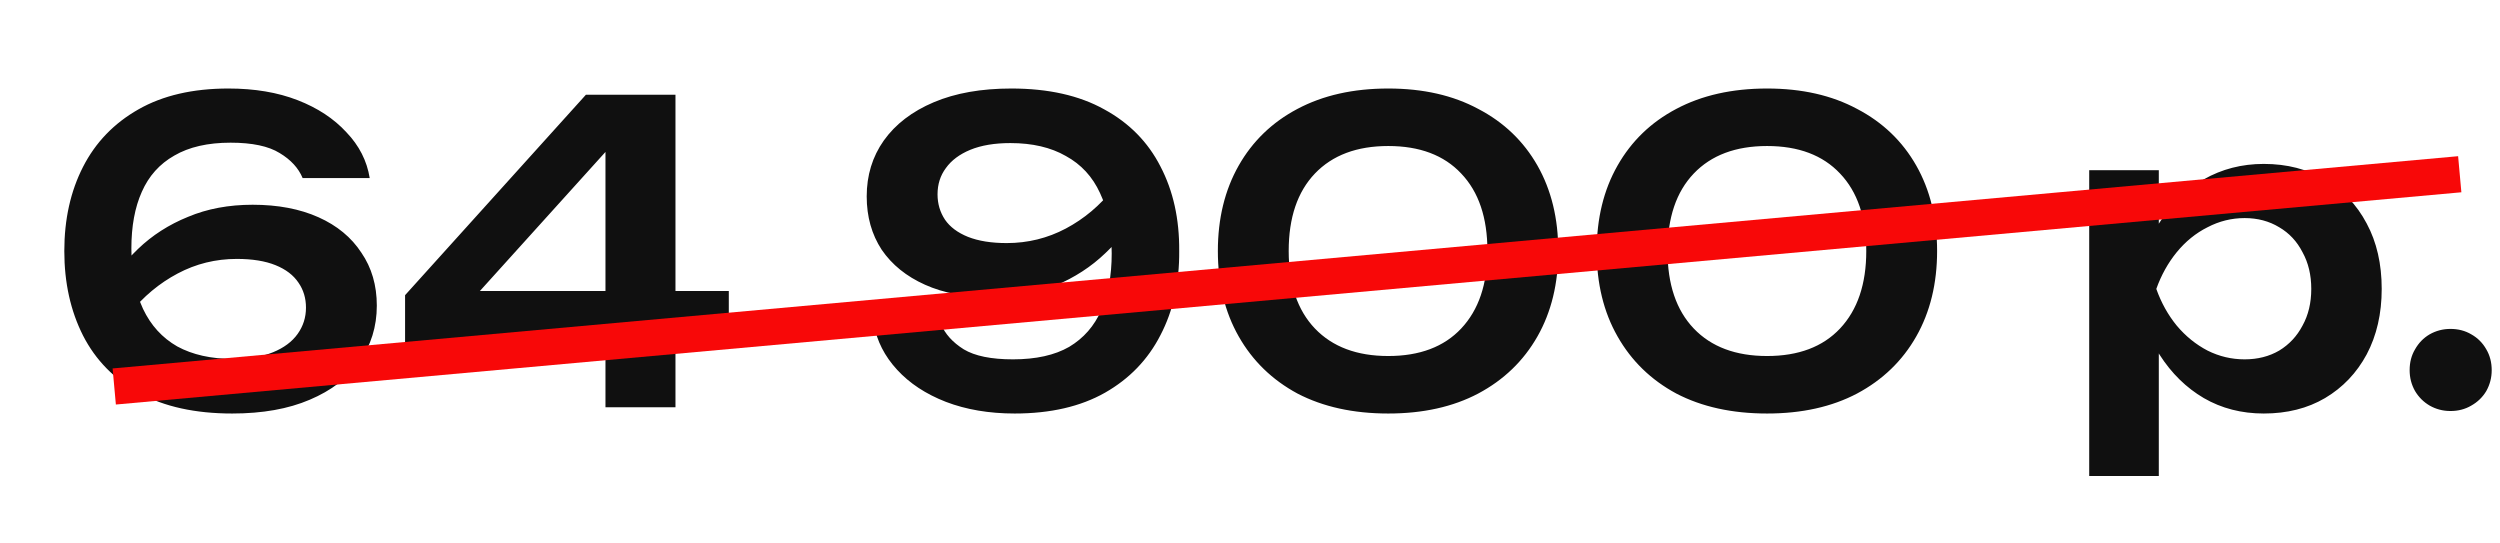
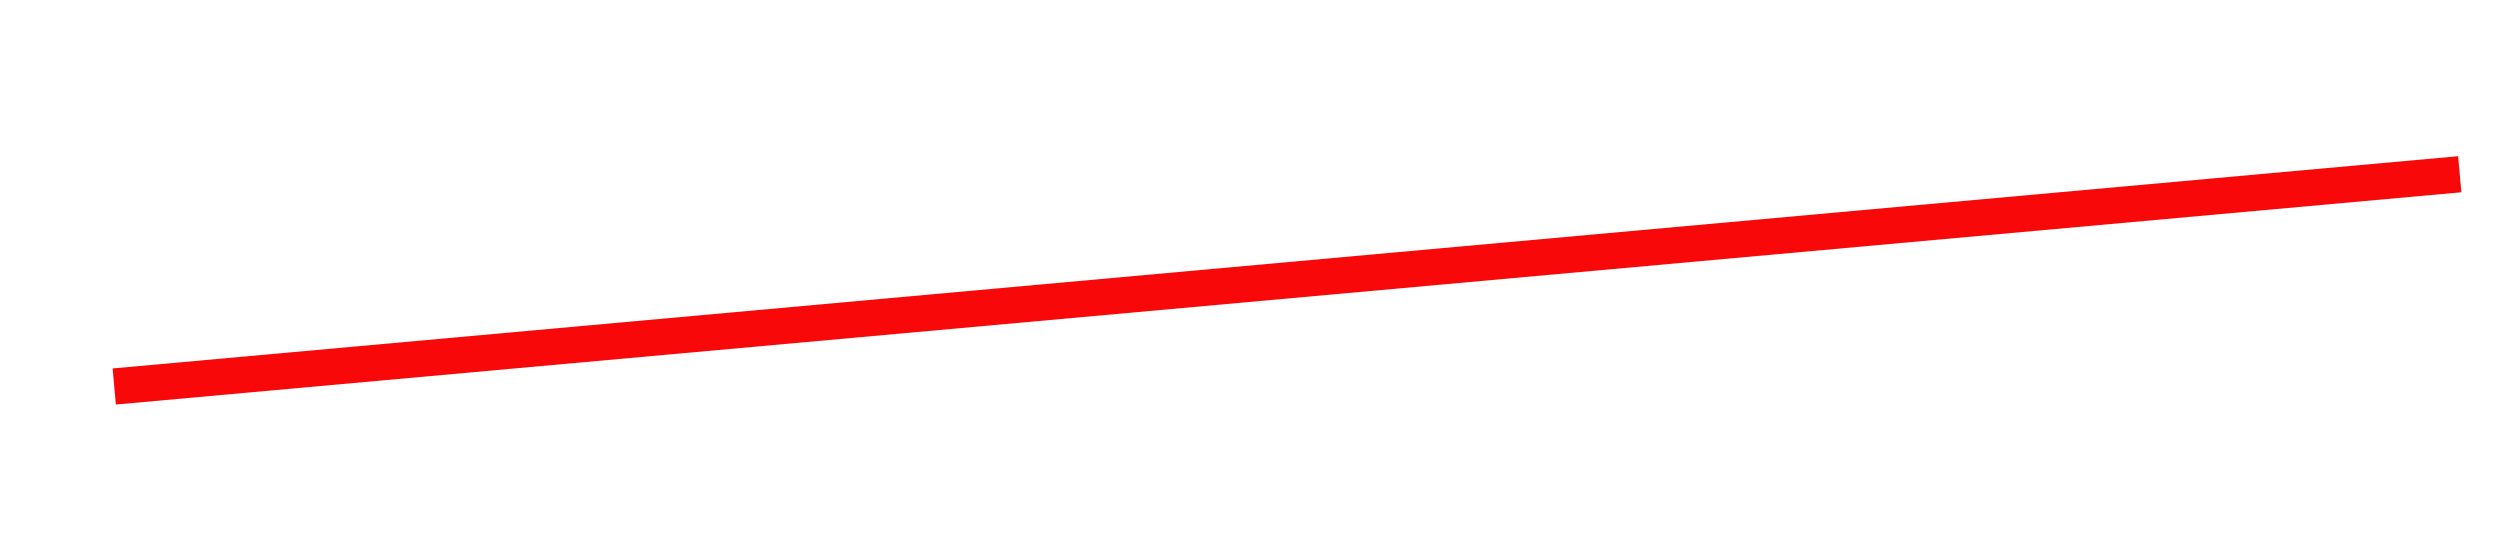
<svg xmlns="http://www.w3.org/2000/svg" width="69" height="15" viewBox="0 0 69 15" fill="none">
-   <path d="M6.306 2.443C7.027 2.443 7.663 2.55 8.215 2.765C8.767 2.979 9.215 3.275 9.56 3.65C9.913 4.018 10.128 4.44 10.204 4.915H8.353C8.238 4.639 8.027 4.409 7.72 4.225C7.414 4.034 6.961 3.938 6.363 3.938C5.735 3.938 5.217 4.057 4.811 4.294C4.405 4.524 4.106 4.858 3.914 5.295C3.722 5.724 3.626 6.245 3.626 6.859C3.626 7.51 3.734 8.066 3.948 8.526C4.163 8.979 4.477 9.324 4.891 9.561C5.313 9.791 5.827 9.906 6.432 9.906C6.869 9.906 7.237 9.845 7.536 9.722C7.835 9.6 8.062 9.431 8.215 9.216C8.368 9.002 8.445 8.76 8.445 8.492C8.445 8.231 8.376 8.001 8.238 7.802C8.1 7.595 7.889 7.434 7.605 7.319C7.322 7.204 6.965 7.146 6.536 7.146C5.953 7.146 5.409 7.28 4.903 7.549C4.397 7.817 3.956 8.185 3.58 8.653L2.856 8.147C3.101 7.671 3.419 7.246 3.81 6.87C4.201 6.495 4.661 6.199 5.19 5.985C5.719 5.762 6.314 5.651 6.973 5.651C7.671 5.651 8.276 5.766 8.79 5.996C9.304 6.226 9.698 6.552 9.974 6.974C10.258 7.388 10.4 7.875 10.4 8.434C10.4 9.017 10.239 9.534 9.917 9.987C9.603 10.431 9.146 10.78 8.548 11.033C7.958 11.286 7.245 11.413 6.409 11.413C5.39 11.413 4.535 11.225 3.845 10.849C3.155 10.466 2.637 9.937 2.292 9.262C1.947 8.58 1.775 7.802 1.775 6.928C1.775 6.054 1.947 5.279 2.292 4.605C2.637 3.93 3.147 3.401 3.822 3.018C4.497 2.634 5.325 2.443 6.306 2.443ZM18.643 2.615V11.24H16.711V3.455H17.378L12.663 8.676L12.64 8.032H20.115V9.527H11.18V8.147L16.171 2.615H18.643ZM28.003 11.413C27.298 11.413 26.665 11.305 26.106 11.091C25.554 10.876 25.105 10.581 24.76 10.205C24.415 9.83 24.2 9.408 24.116 8.94H25.968C26.083 9.216 26.293 9.45 26.6 9.642C26.907 9.826 27.359 9.918 27.957 9.918C28.593 9.918 29.111 9.803 29.51 9.573C29.908 9.335 30.203 8.998 30.395 8.561C30.587 8.124 30.683 7.602 30.683 6.997C30.683 6.337 30.575 5.782 30.361 5.329C30.154 4.877 29.839 4.536 29.418 4.306C29.004 4.068 28.494 3.949 27.888 3.949C27.451 3.949 27.083 4.011 26.784 4.133C26.485 4.256 26.259 4.425 26.106 4.639C25.952 4.846 25.876 5.088 25.876 5.364C25.876 5.624 25.945 5.858 26.083 6.065C26.221 6.265 26.431 6.422 26.715 6.537C27.006 6.652 27.363 6.709 27.785 6.709C28.367 6.709 28.912 6.575 29.418 6.307C29.924 6.038 30.361 5.67 30.729 5.203L31.465 5.709C31.227 6.184 30.909 6.61 30.51 6.985C30.119 7.361 29.659 7.66 29.13 7.882C28.601 8.097 28.007 8.204 27.348 8.204C26.65 8.204 26.044 8.089 25.531 7.859C25.017 7.629 24.618 7.307 24.335 6.893C24.059 6.472 23.921 5.981 23.921 5.421C23.921 4.839 24.078 4.325 24.392 3.88C24.714 3.428 25.174 3.075 25.772 2.822C26.37 2.569 27.083 2.443 27.911 2.443C28.931 2.443 29.786 2.634 30.476 3.018C31.166 3.393 31.683 3.919 32.028 4.593C32.381 5.268 32.553 6.046 32.546 6.928C32.553 7.802 32.381 8.576 32.028 9.251C31.683 9.925 31.173 10.454 30.499 10.838C29.824 11.221 28.992 11.413 28.003 11.413ZM38.316 11.413C37.35 11.413 36.515 11.229 35.809 10.861C35.112 10.485 34.571 9.96 34.188 9.285C33.805 8.611 33.613 7.825 33.613 6.928C33.613 6.031 33.805 5.245 34.188 4.57C34.571 3.896 35.112 3.374 35.809 3.006C36.515 2.631 37.35 2.443 38.316 2.443C39.275 2.443 40.103 2.631 40.8 3.006C41.506 3.374 42.05 3.896 42.434 4.57C42.817 5.245 43.008 6.031 43.008 6.928C43.008 7.825 42.817 8.611 42.434 9.285C42.05 9.96 41.506 10.485 40.8 10.861C40.103 11.229 39.275 11.413 38.316 11.413ZM38.316 9.826C39.183 9.826 39.854 9.573 40.329 9.067C40.812 8.553 41.053 7.84 41.053 6.928C41.053 6.008 40.812 5.295 40.329 4.789C39.854 4.283 39.183 4.03 38.316 4.03C37.45 4.03 36.776 4.283 36.292 4.789C35.809 5.295 35.568 6.008 35.568 6.928C35.568 7.848 35.809 8.561 36.292 9.067C36.776 9.573 37.45 9.826 38.316 9.826ZM48.772 11.413C47.806 11.413 46.97 11.229 46.265 10.861C45.567 10.485 45.027 9.96 44.644 9.285C44.26 8.611 44.069 7.825 44.069 6.928C44.069 6.031 44.26 5.245 44.644 4.57C45.027 3.896 45.567 3.374 46.265 3.006C46.97 2.631 47.806 2.443 48.772 2.443C49.73 2.443 50.558 2.631 51.256 3.006C51.961 3.374 52.506 3.896 52.889 4.57C53.272 5.245 53.464 6.031 53.464 6.928C53.464 7.825 53.272 8.611 52.889 9.285C52.506 9.96 51.961 10.485 51.256 10.861C50.558 11.229 49.73 11.413 48.772 11.413ZM48.772 9.826C49.638 9.826 50.309 9.573 50.785 9.067C51.268 8.553 51.509 7.84 51.509 6.928C51.509 6.008 51.268 5.295 50.785 4.789C50.309 4.283 49.638 4.03 48.772 4.03C47.906 4.03 47.231 4.283 46.748 4.789C46.265 5.295 46.024 6.008 46.024 6.928C46.024 7.848 46.265 8.561 46.748 9.067C47.231 9.573 47.906 9.826 48.772 9.826ZM57.662 4.697H59.583V6.778L59.502 7.031V8.607L59.583 9.078V13.138H57.662V4.697ZM58.916 7.974C59.046 7.277 59.272 6.671 59.594 6.157C59.924 5.636 60.334 5.233 60.825 4.95C61.323 4.666 61.875 4.524 62.48 4.524C63.124 4.524 63.688 4.67 64.171 4.961C64.662 5.245 65.045 5.647 65.321 6.169C65.597 6.682 65.735 7.284 65.735 7.974C65.735 8.657 65.597 9.258 65.321 9.78C65.045 10.293 64.662 10.696 64.171 10.987C63.688 11.271 63.124 11.413 62.48 11.413C61.867 11.413 61.315 11.271 60.825 10.987C60.342 10.704 59.935 10.305 59.605 9.791C59.276 9.27 59.046 8.664 58.916 7.974ZM63.791 7.974C63.791 7.591 63.711 7.254 63.55 6.962C63.397 6.663 63.182 6.433 62.906 6.272C62.63 6.104 62.312 6.019 61.952 6.019C61.591 6.019 61.25 6.104 60.928 6.272C60.606 6.433 60.322 6.663 60.077 6.962C59.839 7.254 59.651 7.591 59.514 7.974C59.651 8.358 59.839 8.695 60.077 8.986C60.322 9.278 60.606 9.508 60.928 9.676C61.25 9.837 61.591 9.918 61.952 9.918C62.312 9.918 62.63 9.837 62.906 9.676C63.182 9.508 63.397 9.278 63.55 8.986C63.711 8.695 63.791 8.358 63.791 7.974ZM67.633 11.344C67.426 11.344 67.234 11.294 67.058 11.194C66.889 11.095 66.755 10.96 66.655 10.792C66.555 10.615 66.506 10.424 66.506 10.217C66.506 10.002 66.555 9.81 66.655 9.642C66.755 9.465 66.889 9.327 67.058 9.228C67.234 9.128 67.426 9.078 67.633 9.078C67.847 9.078 68.039 9.128 68.208 9.228C68.384 9.327 68.522 9.465 68.622 9.642C68.721 9.81 68.771 10.002 68.771 10.217C68.771 10.424 68.721 10.615 68.622 10.792C68.522 10.96 68.384 11.095 68.208 11.194C68.039 11.294 67.847 11.344 67.633 11.344Z" fill="#101010" />
  <line x1="67.889" y1="4.809" x2="3.153" y2="10.667" stroke="#F80808" />
</svg>